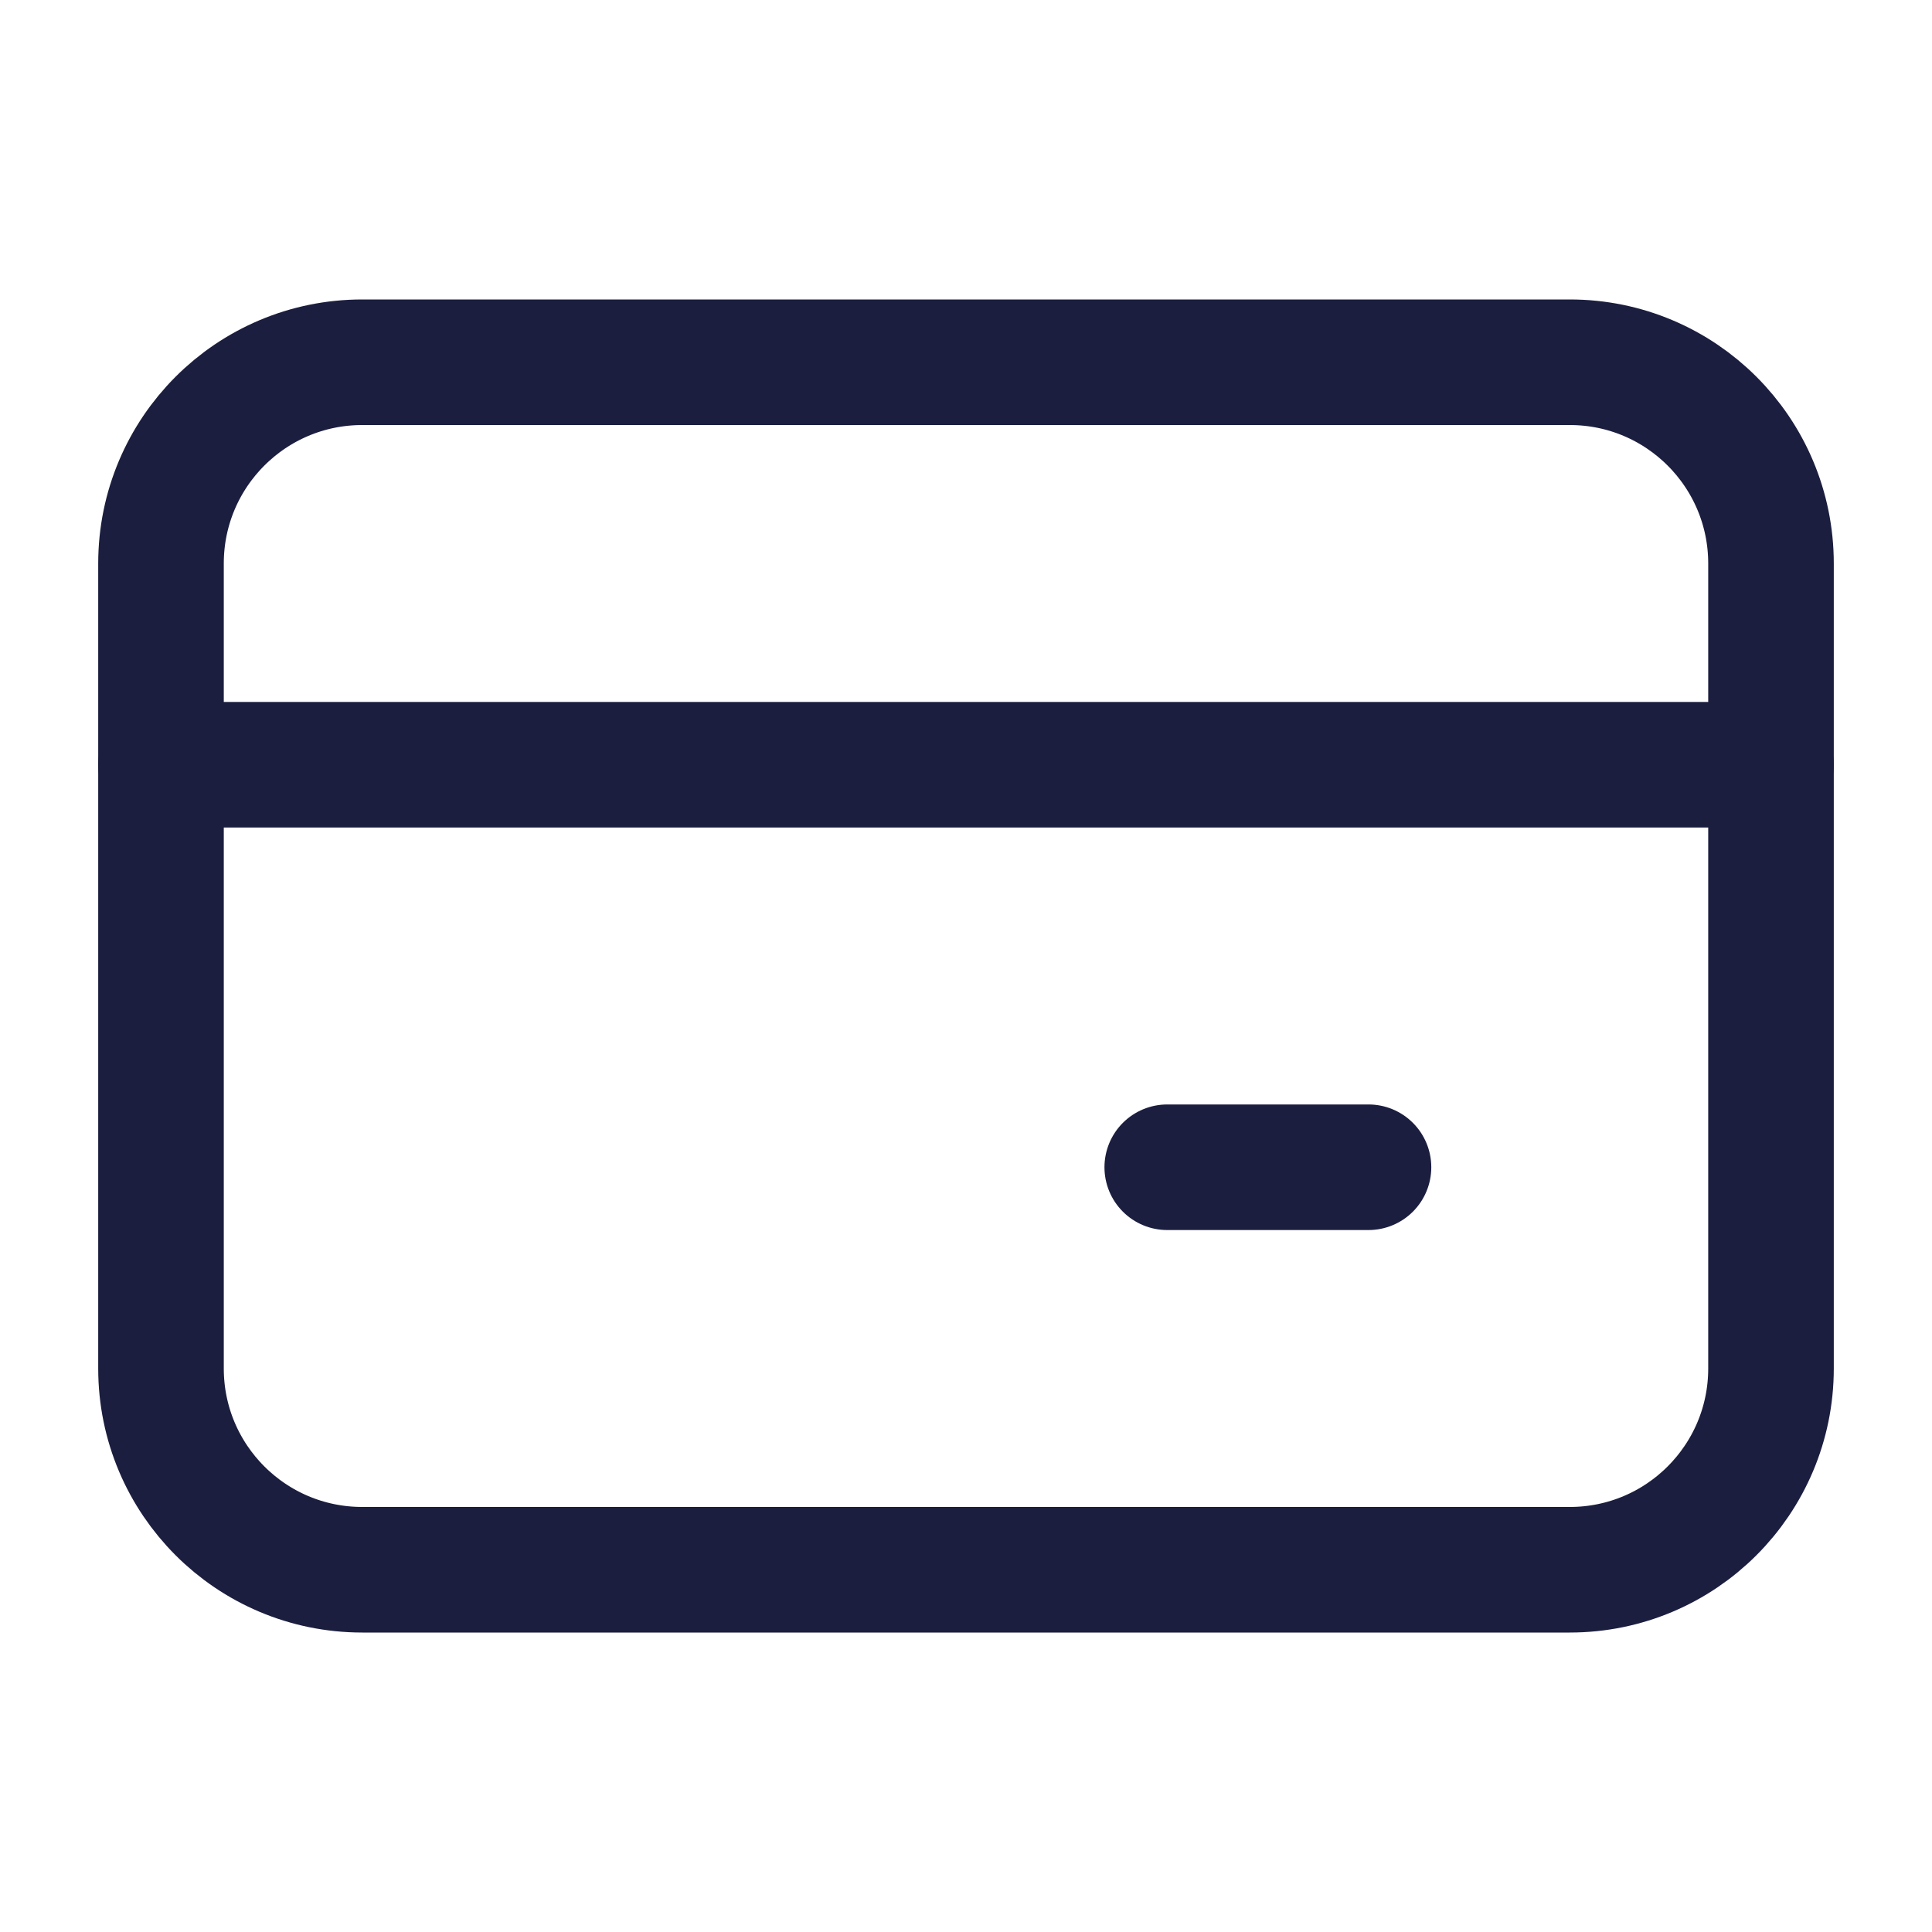
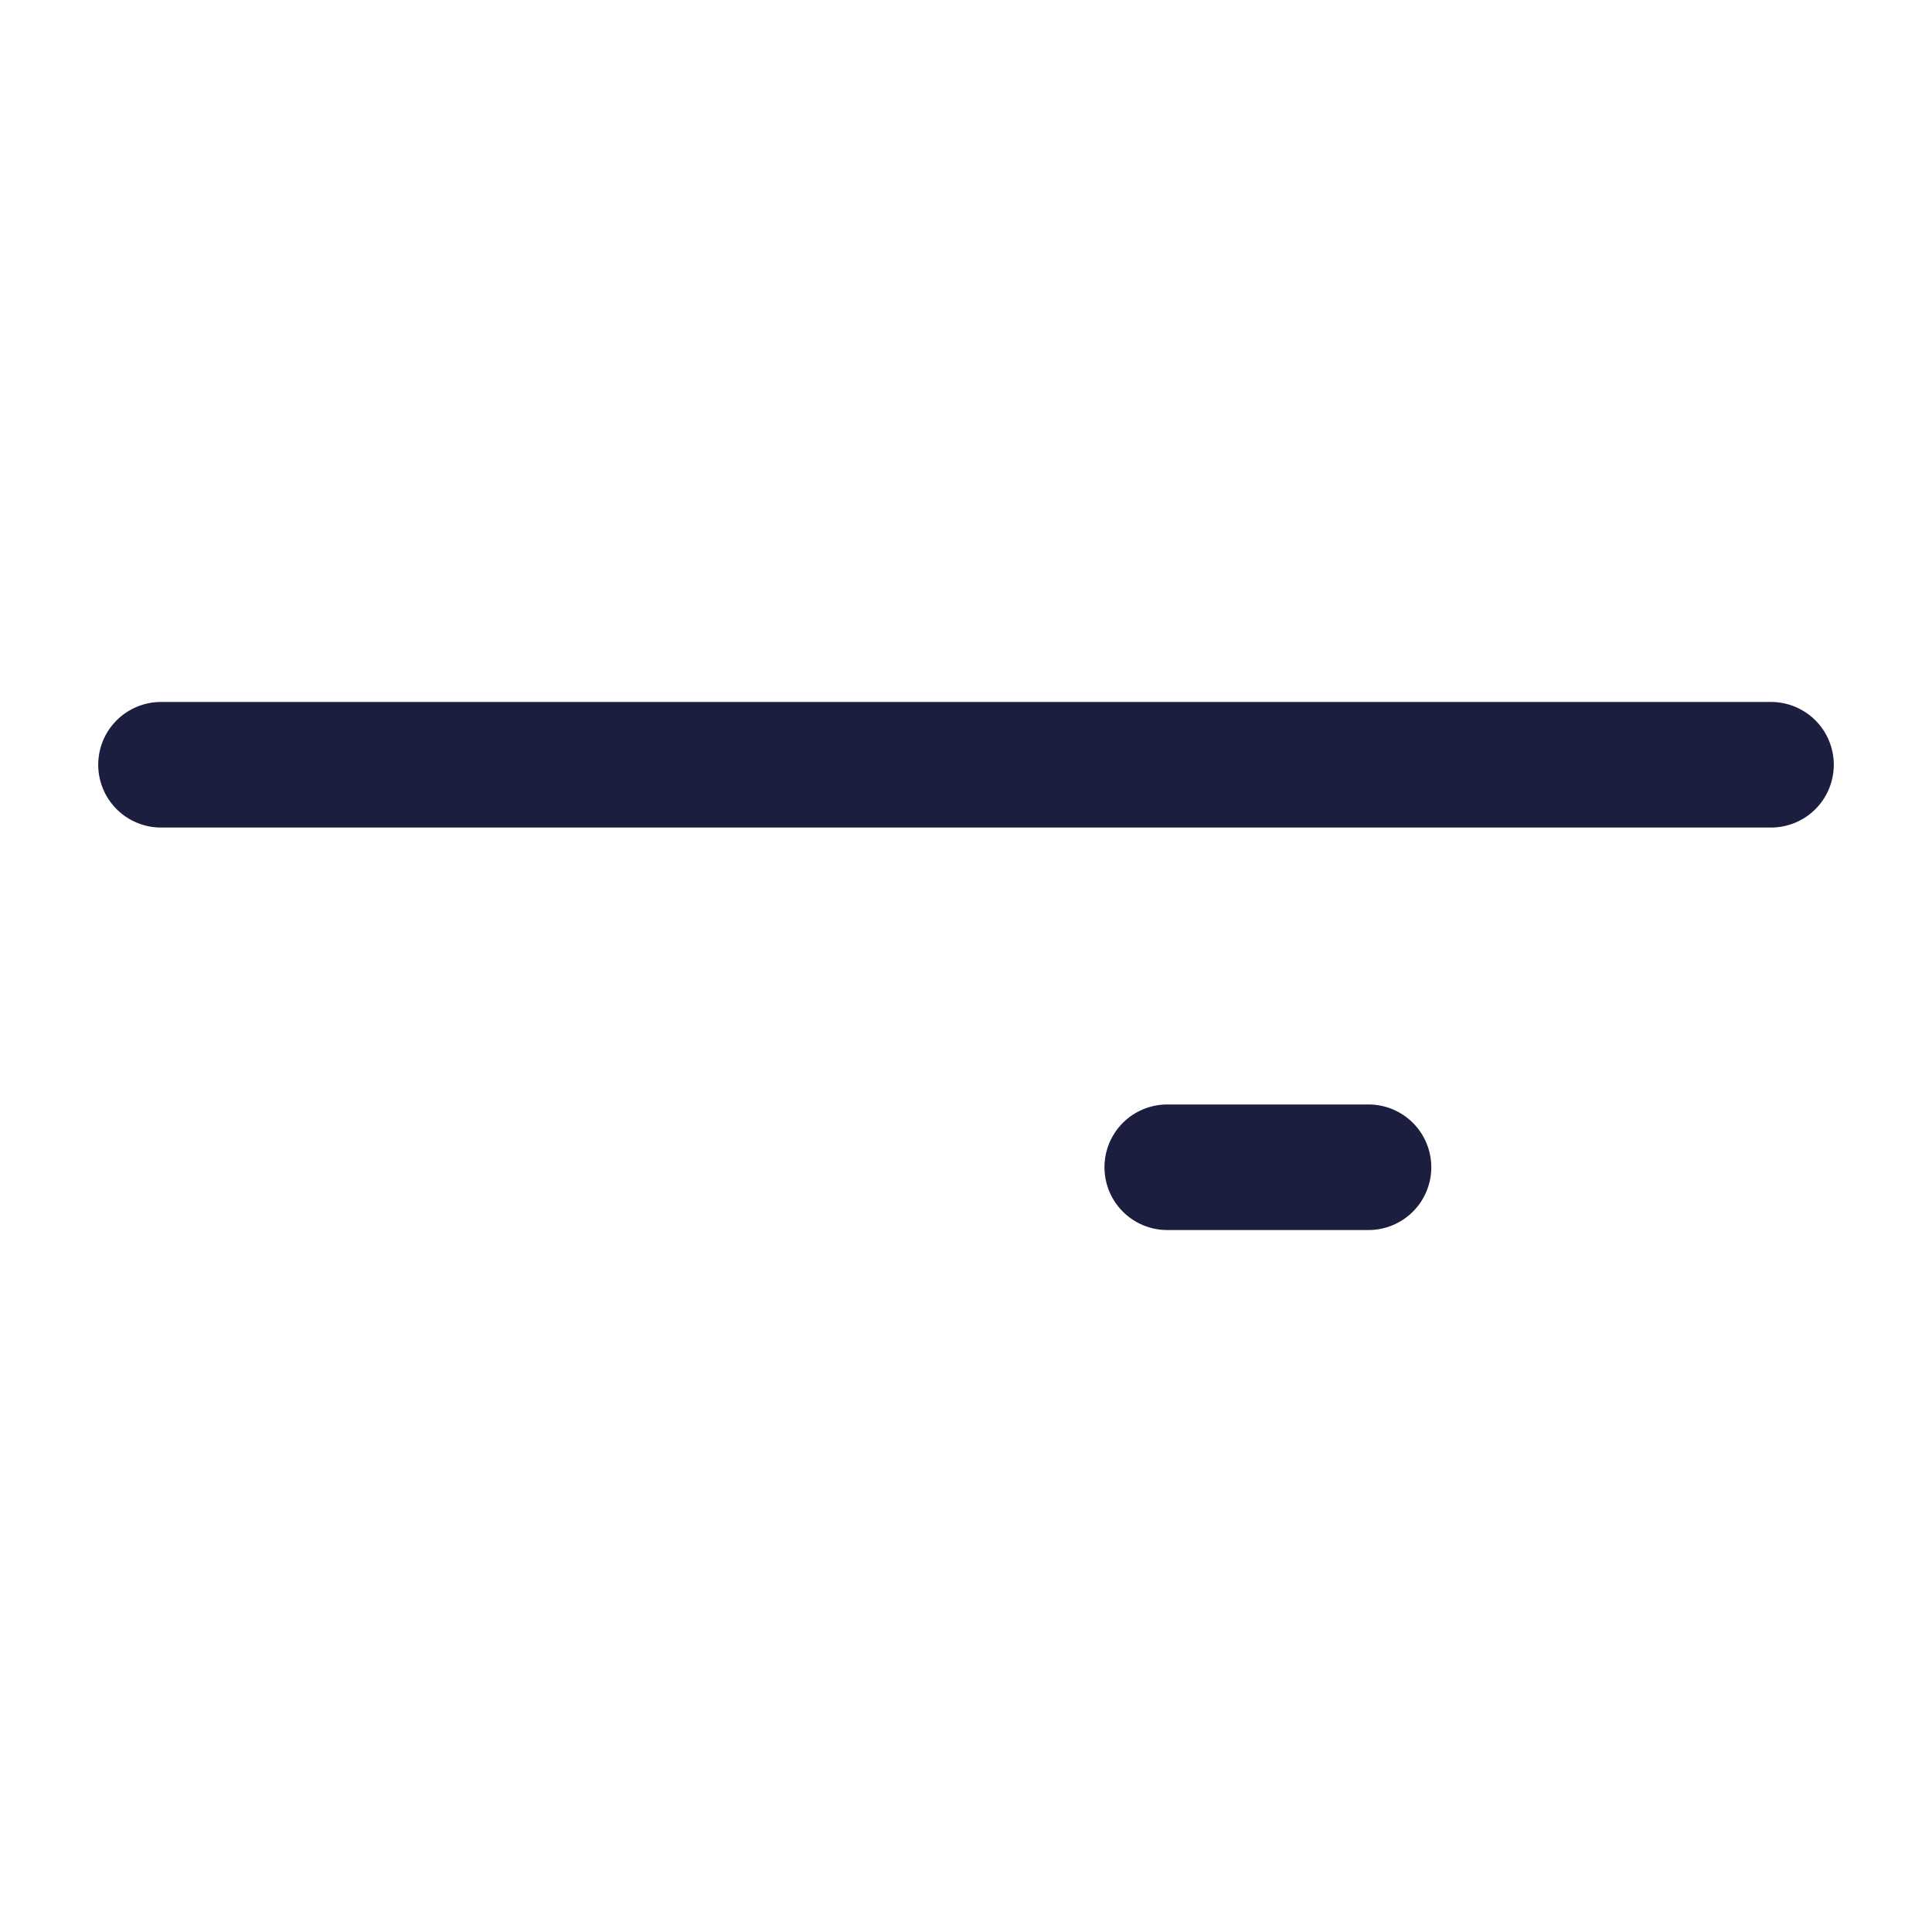
<svg xmlns="http://www.w3.org/2000/svg" width="24" height="24" viewBox="0 0 24 24" fill="none">
-   <path d="M19.5 4.5H4.5C3.119 4.5 2 5.619 2 7V17C2 18.381 3.119 19.5 4.5 19.5H19.5C20.881 19.5 22 18.381 22 17V7C22 5.619 20.881 4.5 19.5 4.5Z" stroke="#1B1E3E" stroke-width="1.56" stroke-linecap="round" stroke-linejoin="round" />
  <path d="M2 9.5H22" stroke="#1B1E3E" stroke-width="1.56" stroke-linecap="round" stroke-linejoin="round" />
  <path d="M17 14.5H14.5" stroke="#1B1E3E" stroke-width="1.56" stroke-linecap="round" stroke-linejoin="round" />
</svg>